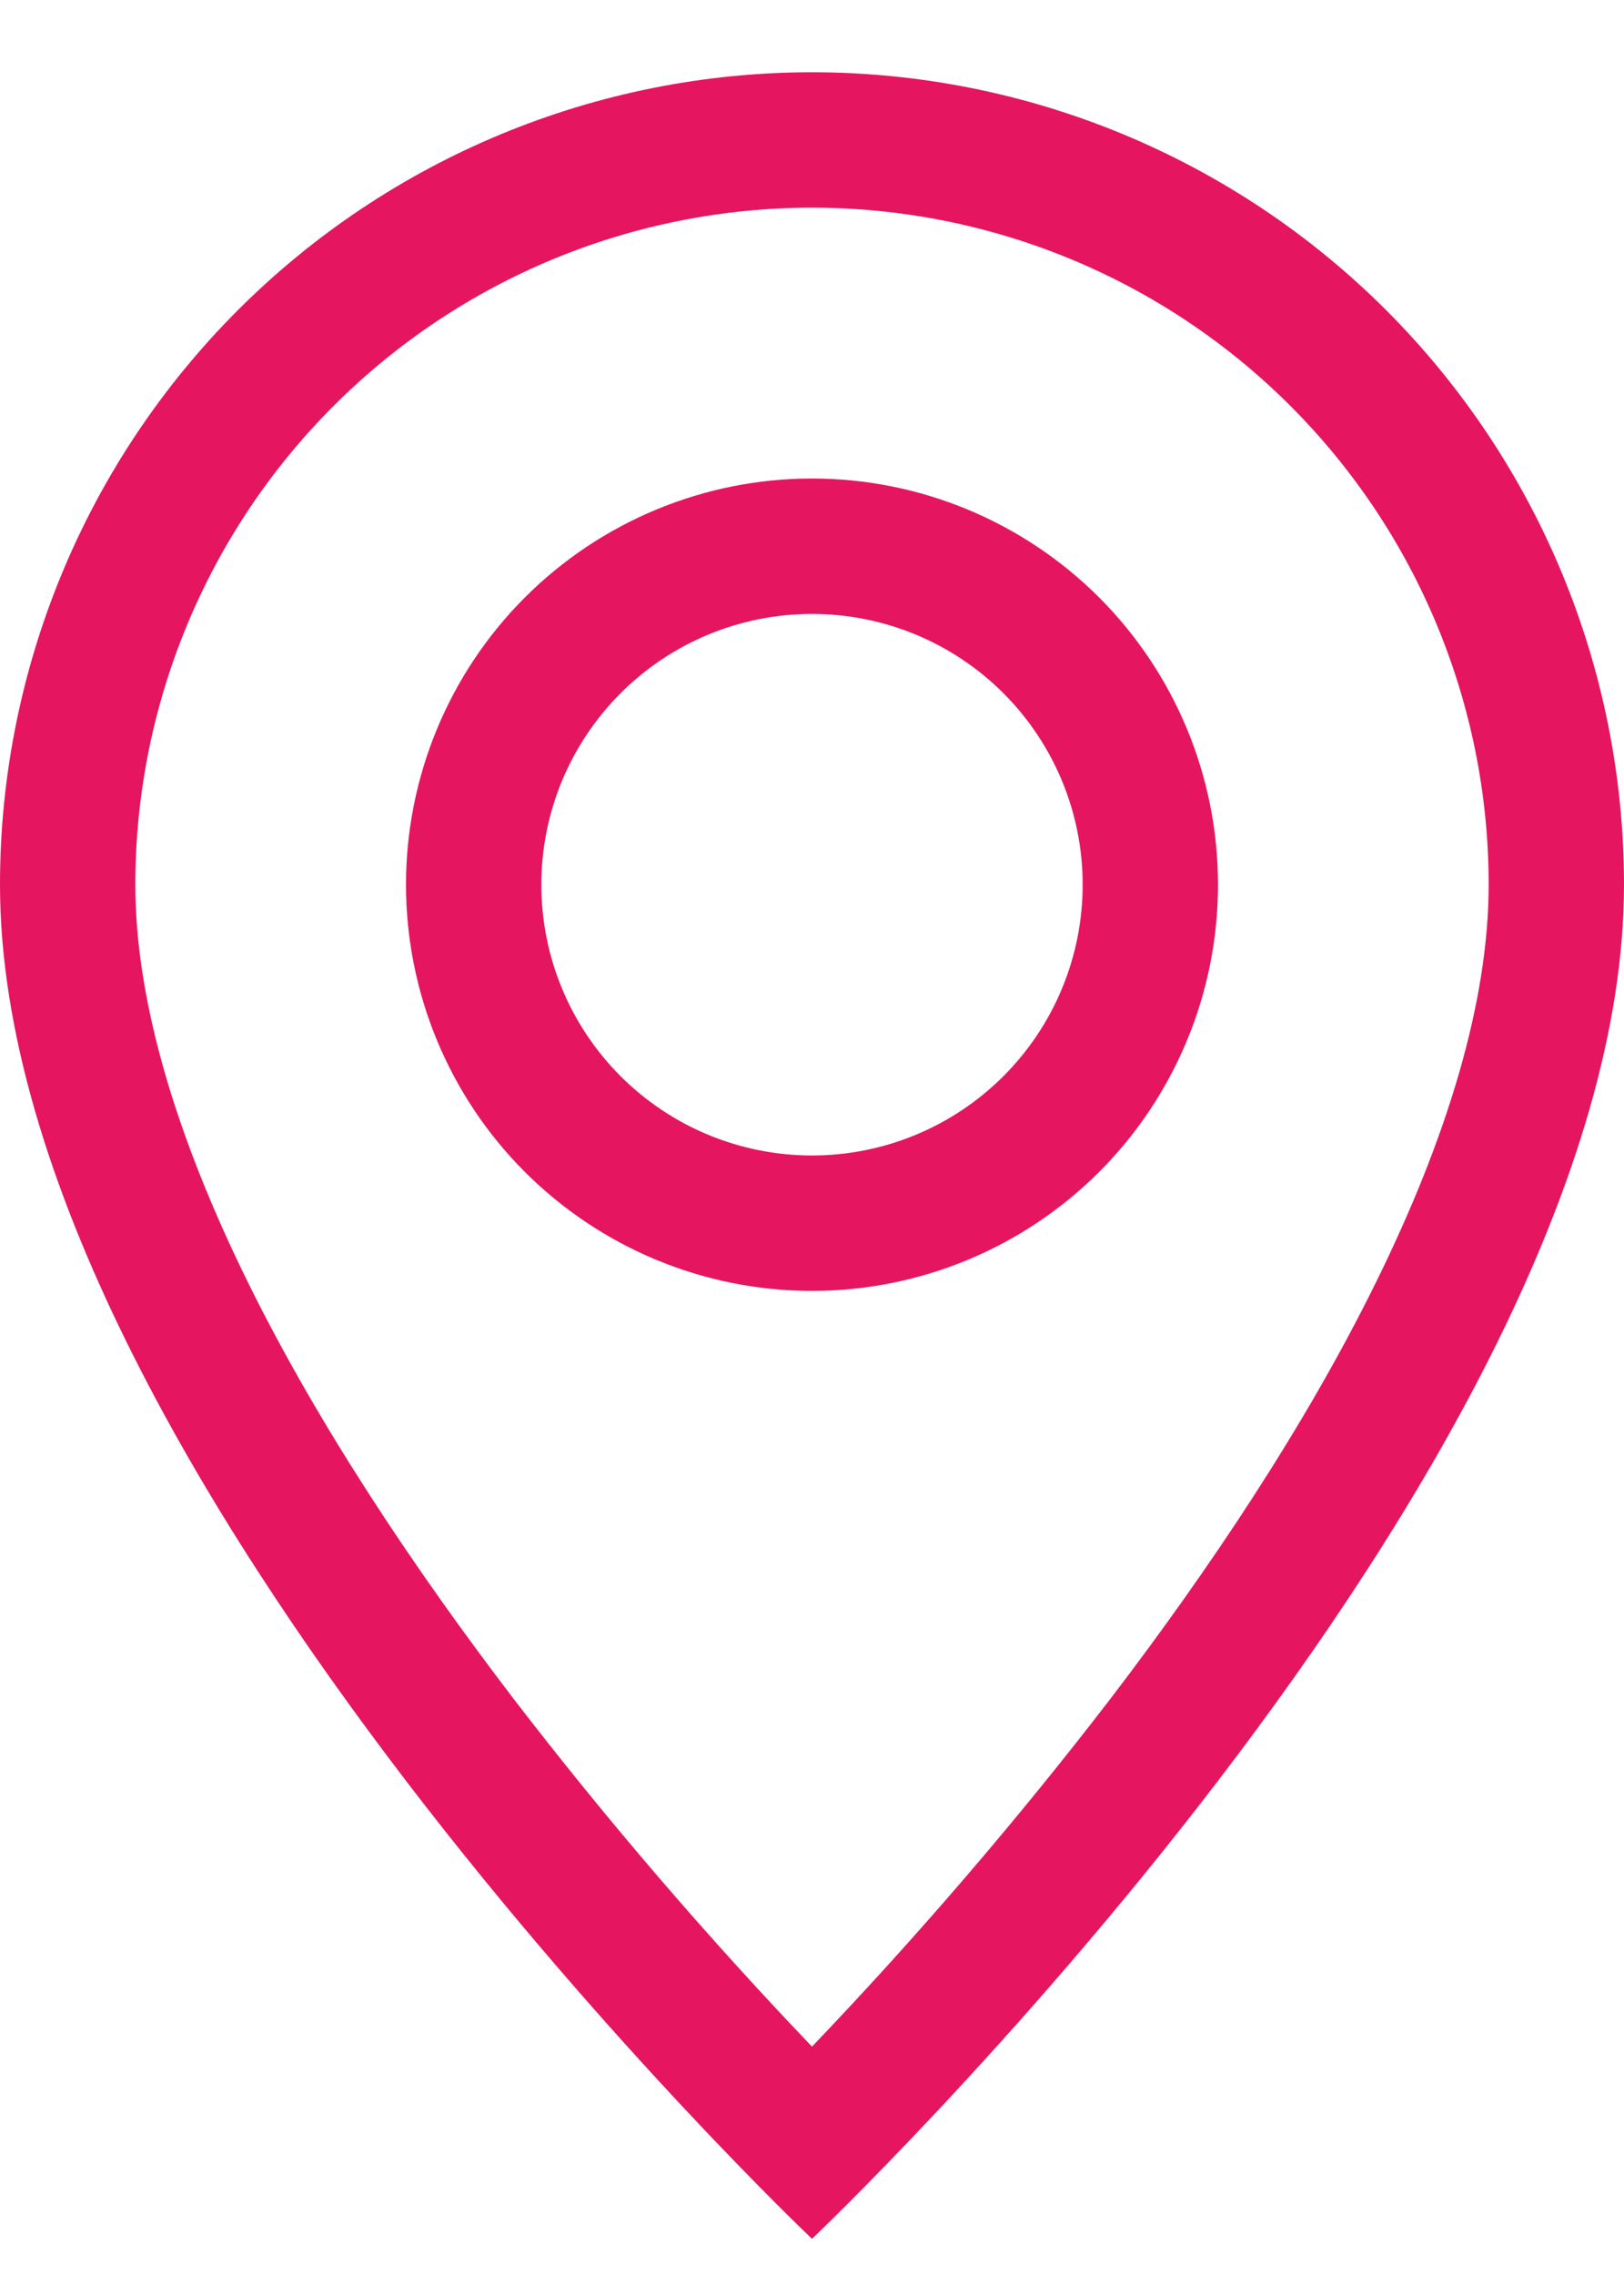
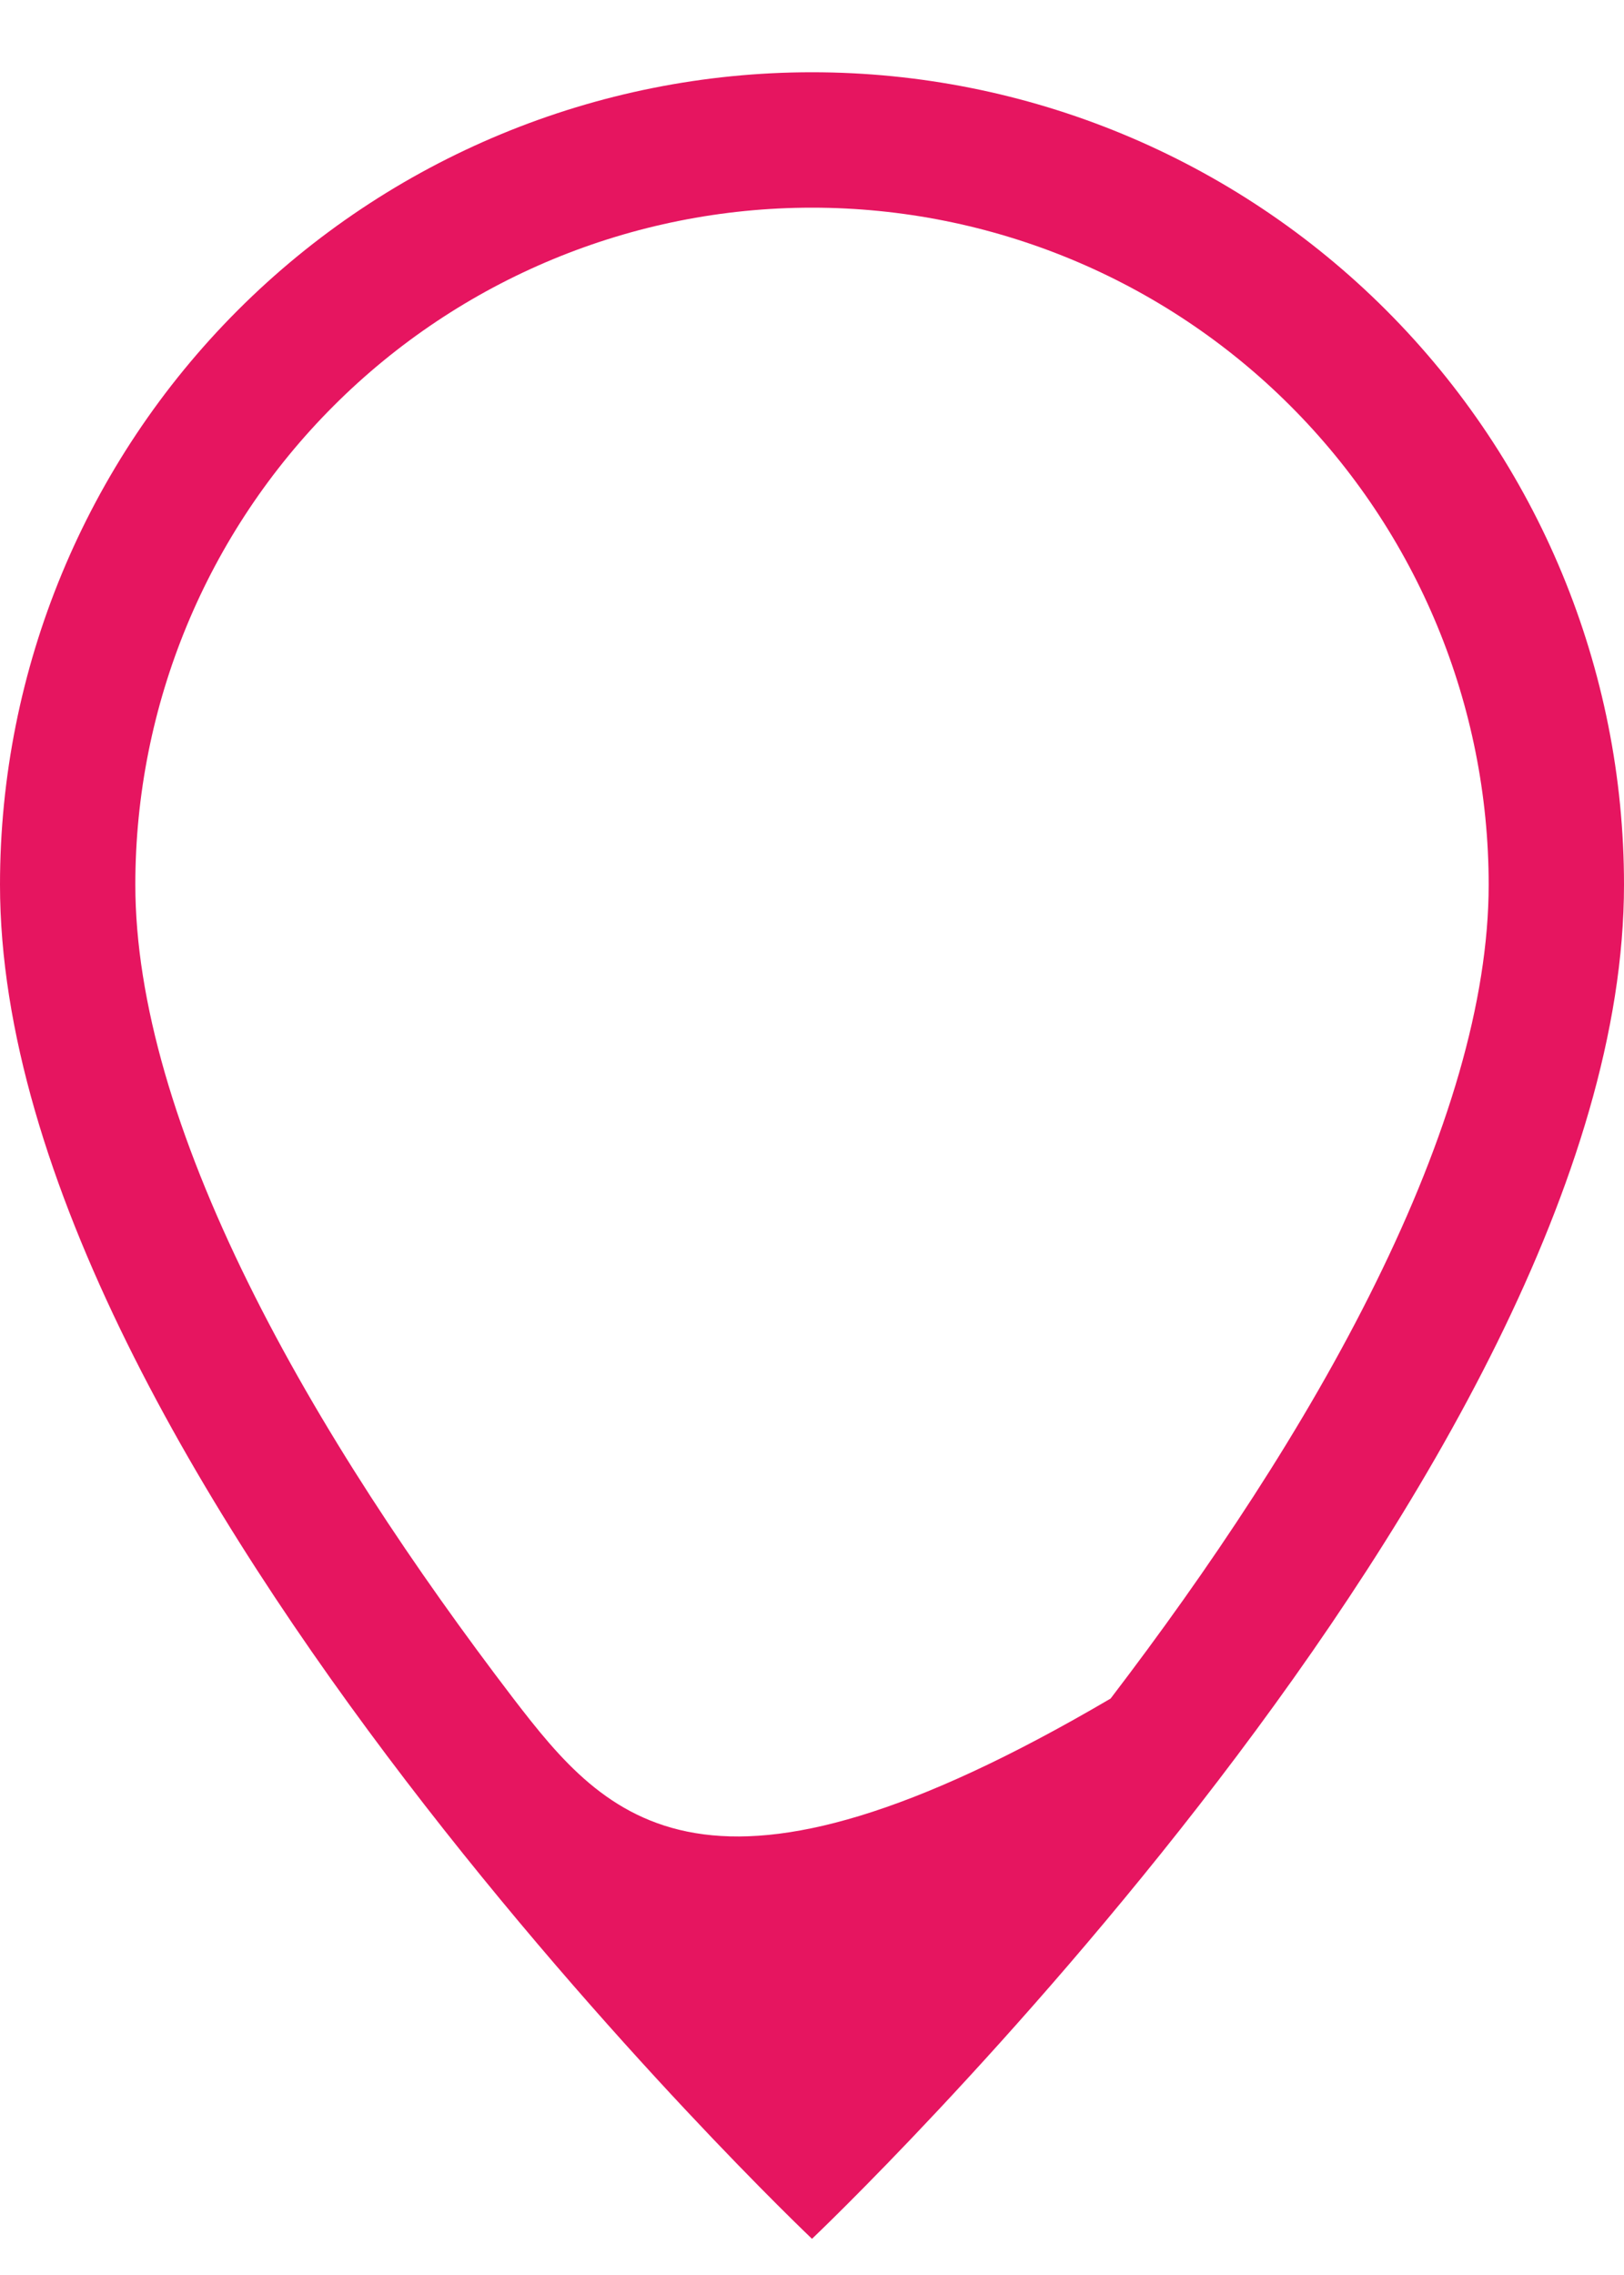
<svg xmlns="http://www.w3.org/2000/svg" width="15" height="21" viewBox="0 0 15 21" fill="none">
-   <path d="M12.707 11.841C12.053 13.169 11.165 14.492 10.258 15.679C9.397 16.799 8.476 17.871 7.5 18.892C6.524 17.871 5.603 16.799 4.742 15.679C3.835 14.492 2.947 13.169 2.292 11.841C1.63 10.5 1.25 9.244 1.25 8.166C1.25 6.509 1.908 4.919 3.081 3.747C4.253 2.575 5.842 1.917 7.5 1.917C9.158 1.917 10.747 2.575 11.919 3.747C13.091 4.919 13.75 6.509 13.75 8.166C13.75 9.244 13.369 10.5 12.707 11.841ZM7.5 20.666C7.5 20.666 15 13.559 15 8.166C15 6.177 14.21 4.27 12.803 2.863C11.397 1.457 9.489 0.667 7.5 0.667C5.511 0.667 3.603 1.457 2.197 2.863C0.79 4.27 2.96403e-08 6.177 0 8.166C0 13.559 7.5 20.666 7.5 20.666Z" fill="#E61560" />
-   <path d="M7.5 10.666C6.837 10.666 6.201 10.403 5.732 9.934C5.263 9.465 5 8.83 5 8.166C5 7.503 5.263 6.868 5.732 6.399C6.201 5.93 6.837 5.667 7.5 5.667C8.163 5.667 8.799 5.93 9.268 6.399C9.737 6.868 10 7.503 10 8.166C10 8.83 9.737 9.465 9.268 9.934C8.799 10.403 8.163 10.666 7.5 10.666ZM7.5 11.916C8.495 11.916 9.448 11.521 10.152 10.818C10.855 10.115 11.25 9.161 11.25 8.166C11.25 7.172 10.855 6.218 10.152 5.515C9.448 4.812 8.495 4.417 7.5 4.417C6.505 4.417 5.552 4.812 4.848 5.515C4.145 6.218 3.75 7.172 3.75 8.166C3.75 9.161 4.145 10.115 4.848 10.818C5.552 11.521 6.505 11.916 7.5 11.916Z" fill="#E61560" />
+   <path d="M12.707 11.841C12.053 13.169 11.165 14.492 10.258 15.679C6.524 17.871 5.603 16.799 4.742 15.679C3.835 14.492 2.947 13.169 2.292 11.841C1.63 10.5 1.25 9.244 1.25 8.166C1.25 6.509 1.908 4.919 3.081 3.747C4.253 2.575 5.842 1.917 7.5 1.917C9.158 1.917 10.747 2.575 11.919 3.747C13.091 4.919 13.75 6.509 13.75 8.166C13.75 9.244 13.369 10.5 12.707 11.841ZM7.5 20.666C7.5 20.666 15 13.559 15 8.166C15 6.177 14.21 4.27 12.803 2.863C11.397 1.457 9.489 0.667 7.5 0.667C5.511 0.667 3.603 1.457 2.197 2.863C0.79 4.27 2.96403e-08 6.177 0 8.166C0 13.559 7.5 20.666 7.5 20.666Z" fill="#E61560" />
</svg>